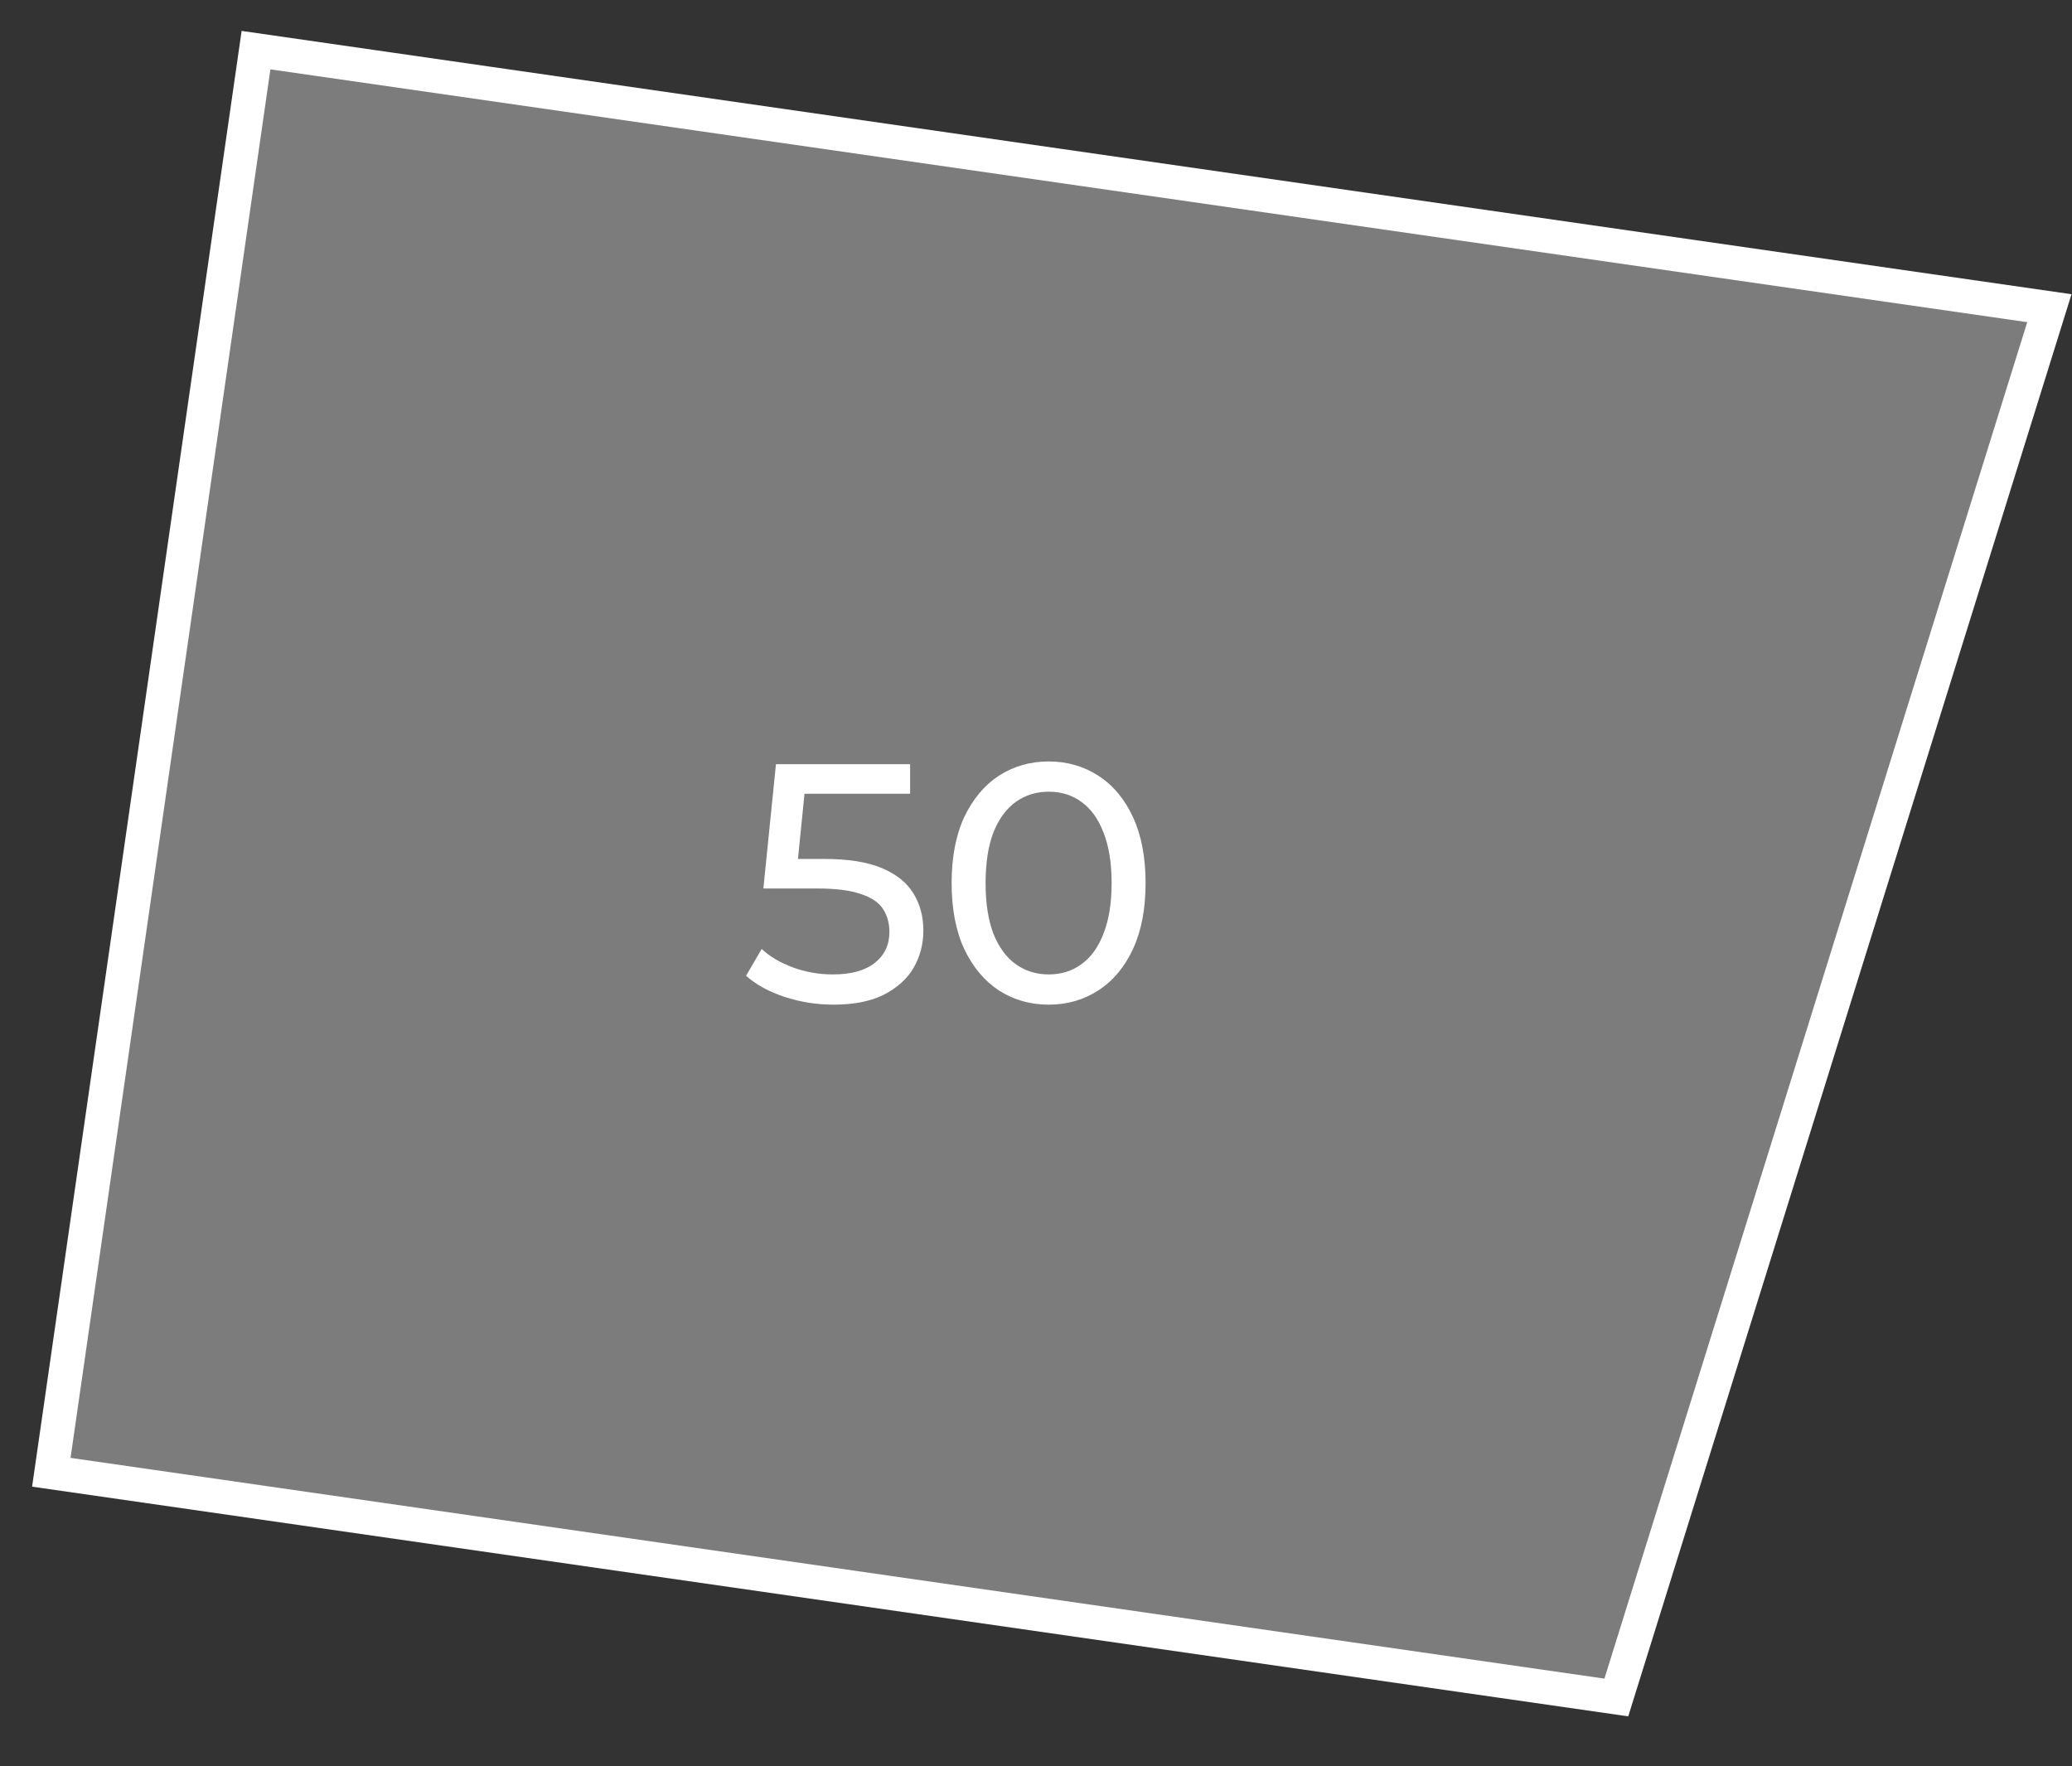
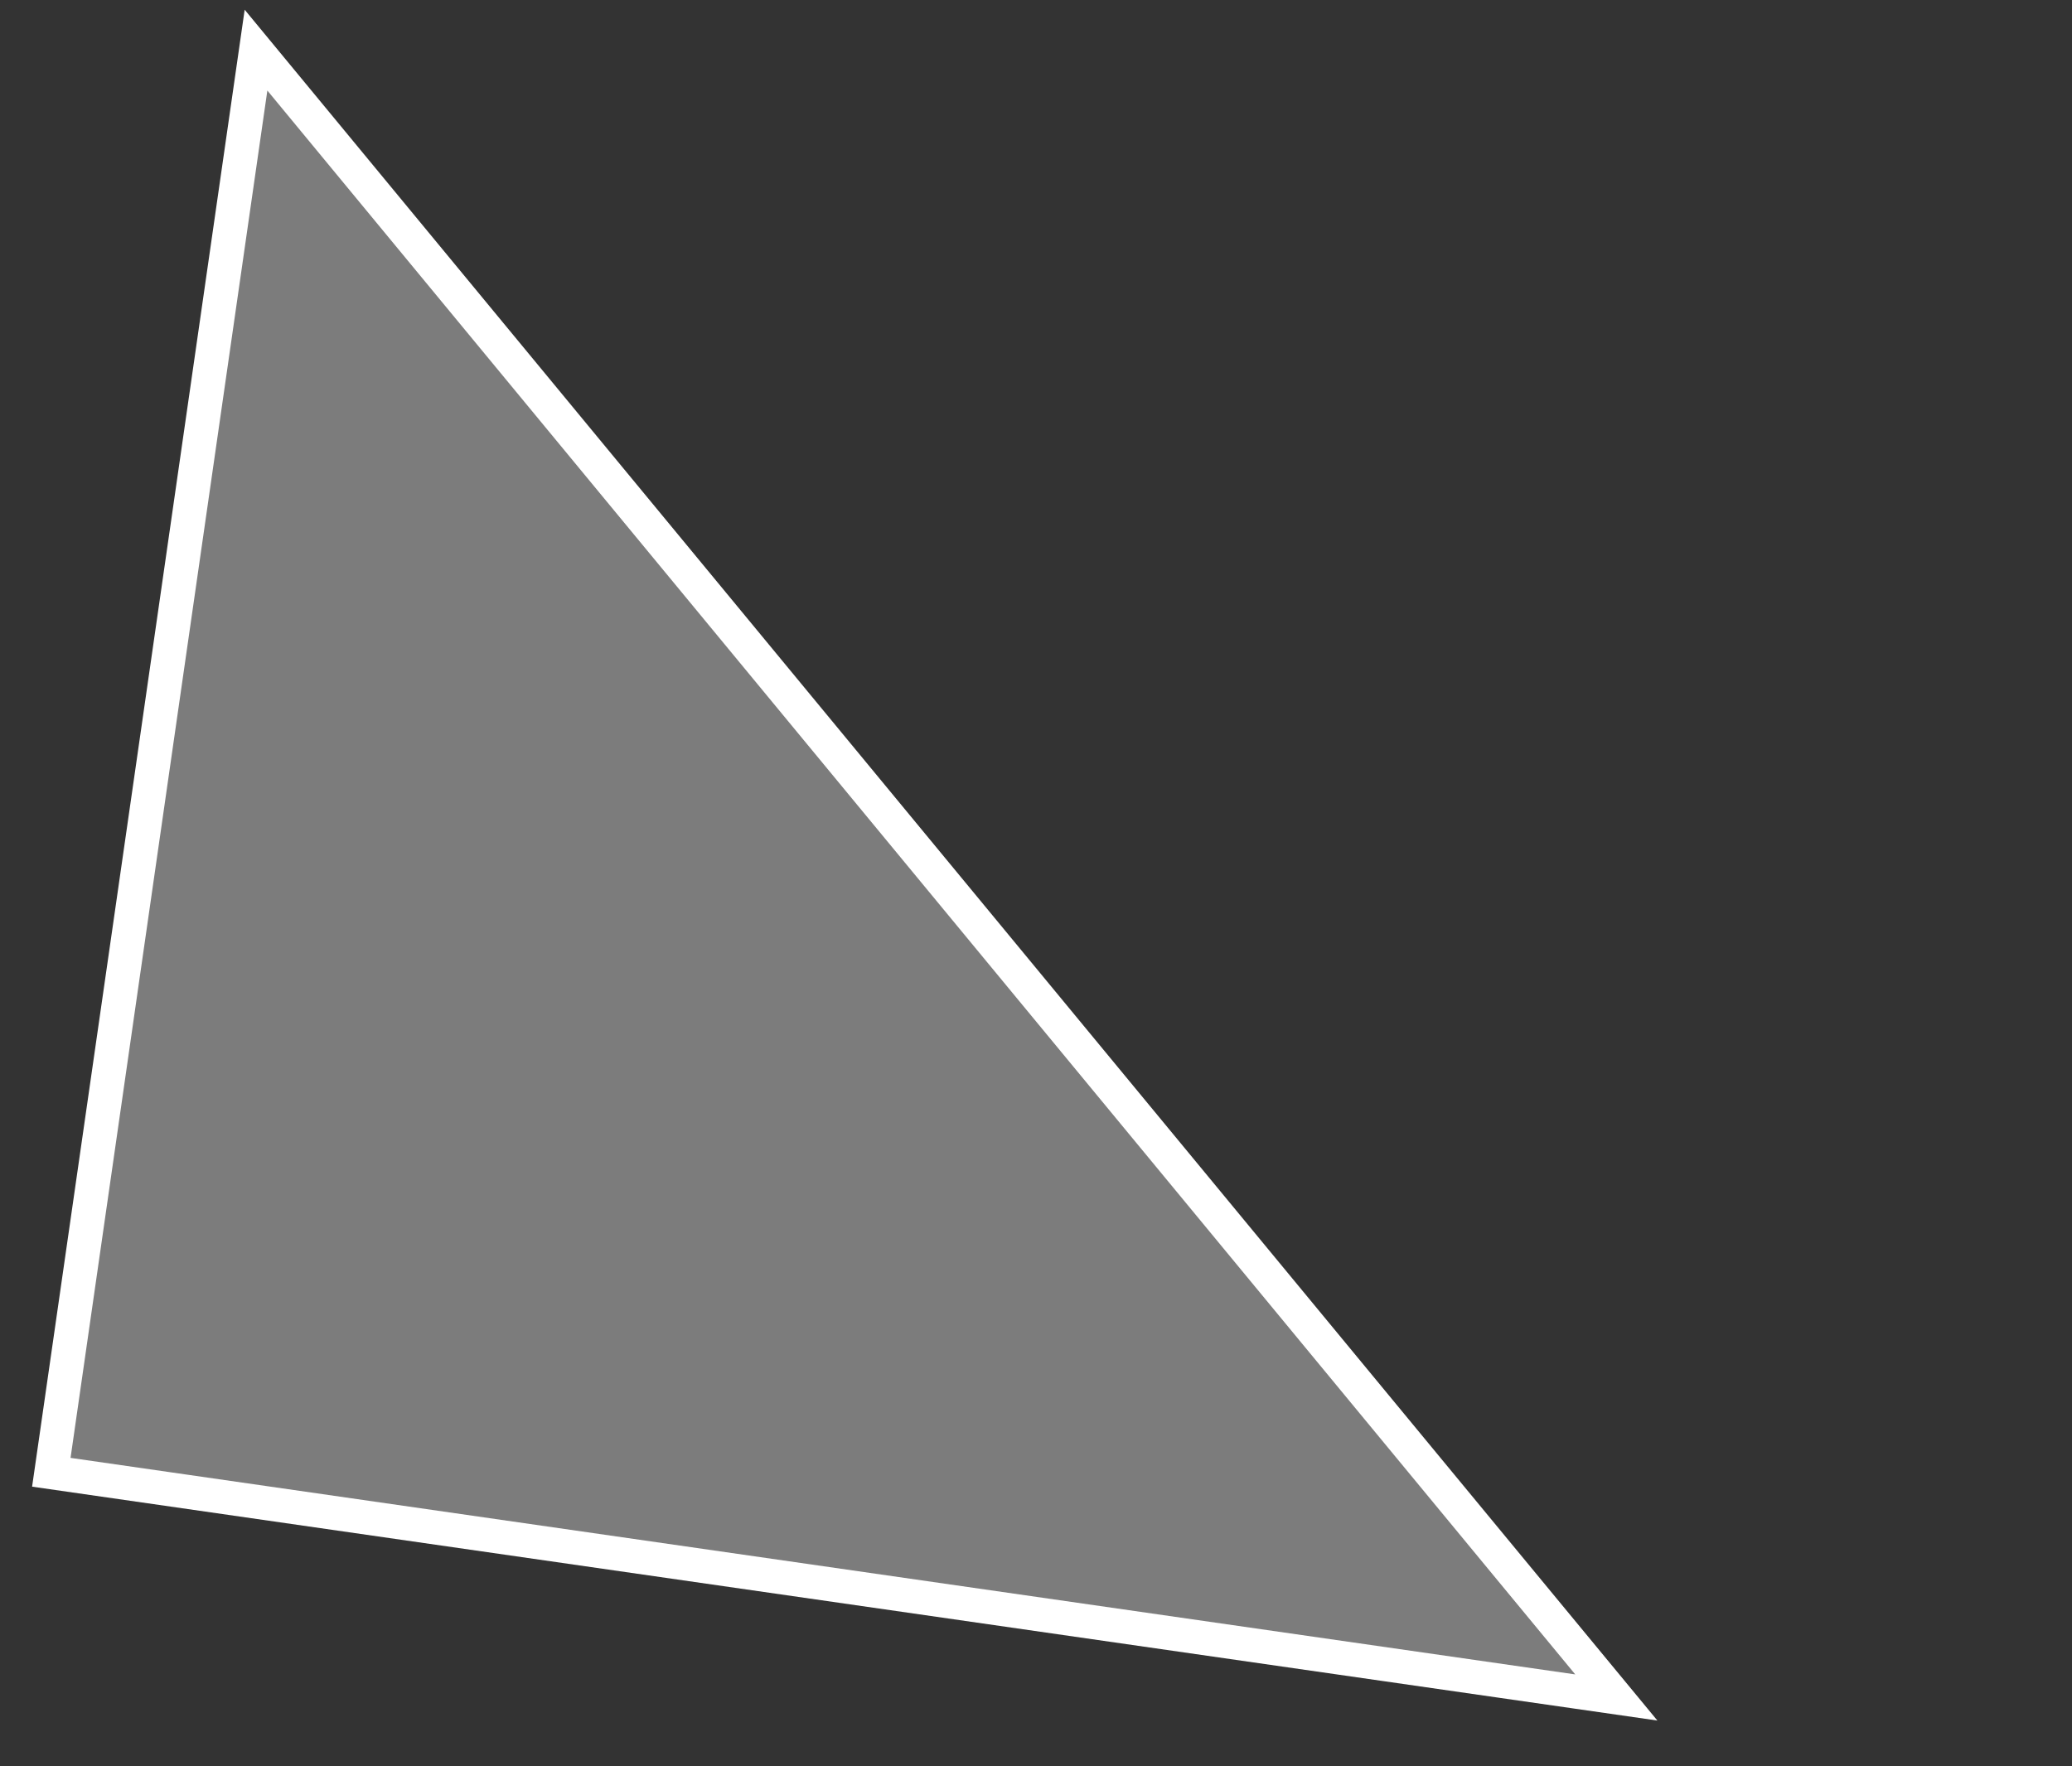
<svg xmlns="http://www.w3.org/2000/svg" width="61" height="52" viewBox="0 0 61 52" fill="none">
  <rect x="0" y="0" width="61" height="52" fill="#333333" stroke="none" />
-   <path d="M47.585 49.979L60.334 9.074L7.537 1.476L1.511 43.348L47.585 49.979Z" fill="#949494" fill-opacity="0.75" stroke="white" />
-   <path d="M24.534 29.58C24.041 29.58 23.561 29.503 23.094 29.35C22.634 29.197 22.257 28.99 21.964 28.73L22.424 27.94C22.657 28.16 22.961 28.34 23.334 28.48C23.707 28.62 24.104 28.69 24.524 28.69C25.057 28.69 25.467 28.577 25.754 28.35C26.041 28.123 26.184 27.82 26.184 27.44C26.184 27.18 26.121 26.953 25.994 26.76C25.867 26.567 25.647 26.42 25.334 26.32C25.027 26.213 24.604 26.16 24.064 26.16H22.474L22.844 22.5H26.794V23.37H23.214L23.734 22.88L23.444 25.77L22.924 25.29H24.274C24.974 25.29 25.537 25.38 25.964 25.56C26.391 25.74 26.701 25.99 26.894 26.31C27.087 26.623 27.184 26.987 27.184 27.4C27.184 27.8 27.087 28.167 26.894 28.5C26.701 28.827 26.407 29.09 26.014 29.29C25.627 29.483 25.134 29.58 24.534 29.58ZM30.876 29.58C30.329 29.58 29.84 29.44 29.406 29.16C28.98 28.88 28.64 28.473 28.386 27.94C28.14 27.407 28.016 26.76 28.016 26C28.016 25.24 28.14 24.593 28.386 24.06C28.64 23.527 28.98 23.12 29.406 22.84C29.84 22.56 30.329 22.42 30.876 22.42C31.416 22.42 31.903 22.56 32.336 22.84C32.77 23.12 33.109 23.527 33.356 24.06C33.603 24.593 33.726 25.24 33.726 26C33.726 26.76 33.603 27.407 33.356 27.94C33.109 28.473 32.77 28.88 32.336 29.16C31.903 29.44 31.416 29.58 30.876 29.58ZM30.876 28.69C31.243 28.69 31.563 28.59 31.836 28.39C32.116 28.19 32.333 27.89 32.486 27.49C32.646 27.09 32.726 26.593 32.726 26C32.726 25.407 32.646 24.91 32.486 24.51C32.333 24.11 32.116 23.81 31.836 23.61C31.563 23.41 31.243 23.31 30.876 23.31C30.509 23.31 30.186 23.41 29.906 23.61C29.626 23.81 29.406 24.11 29.246 24.51C29.093 24.91 29.016 25.407 29.016 26C29.016 26.593 29.093 27.09 29.246 27.49C29.406 27.89 29.626 28.19 29.906 28.39C30.186 28.59 30.509 28.69 30.876 28.69Z" fill="white" />
+   <path d="M47.585 49.979L7.537 1.476L1.511 43.348L47.585 49.979Z" fill="#949494" fill-opacity="0.75" stroke="white" />
</svg>